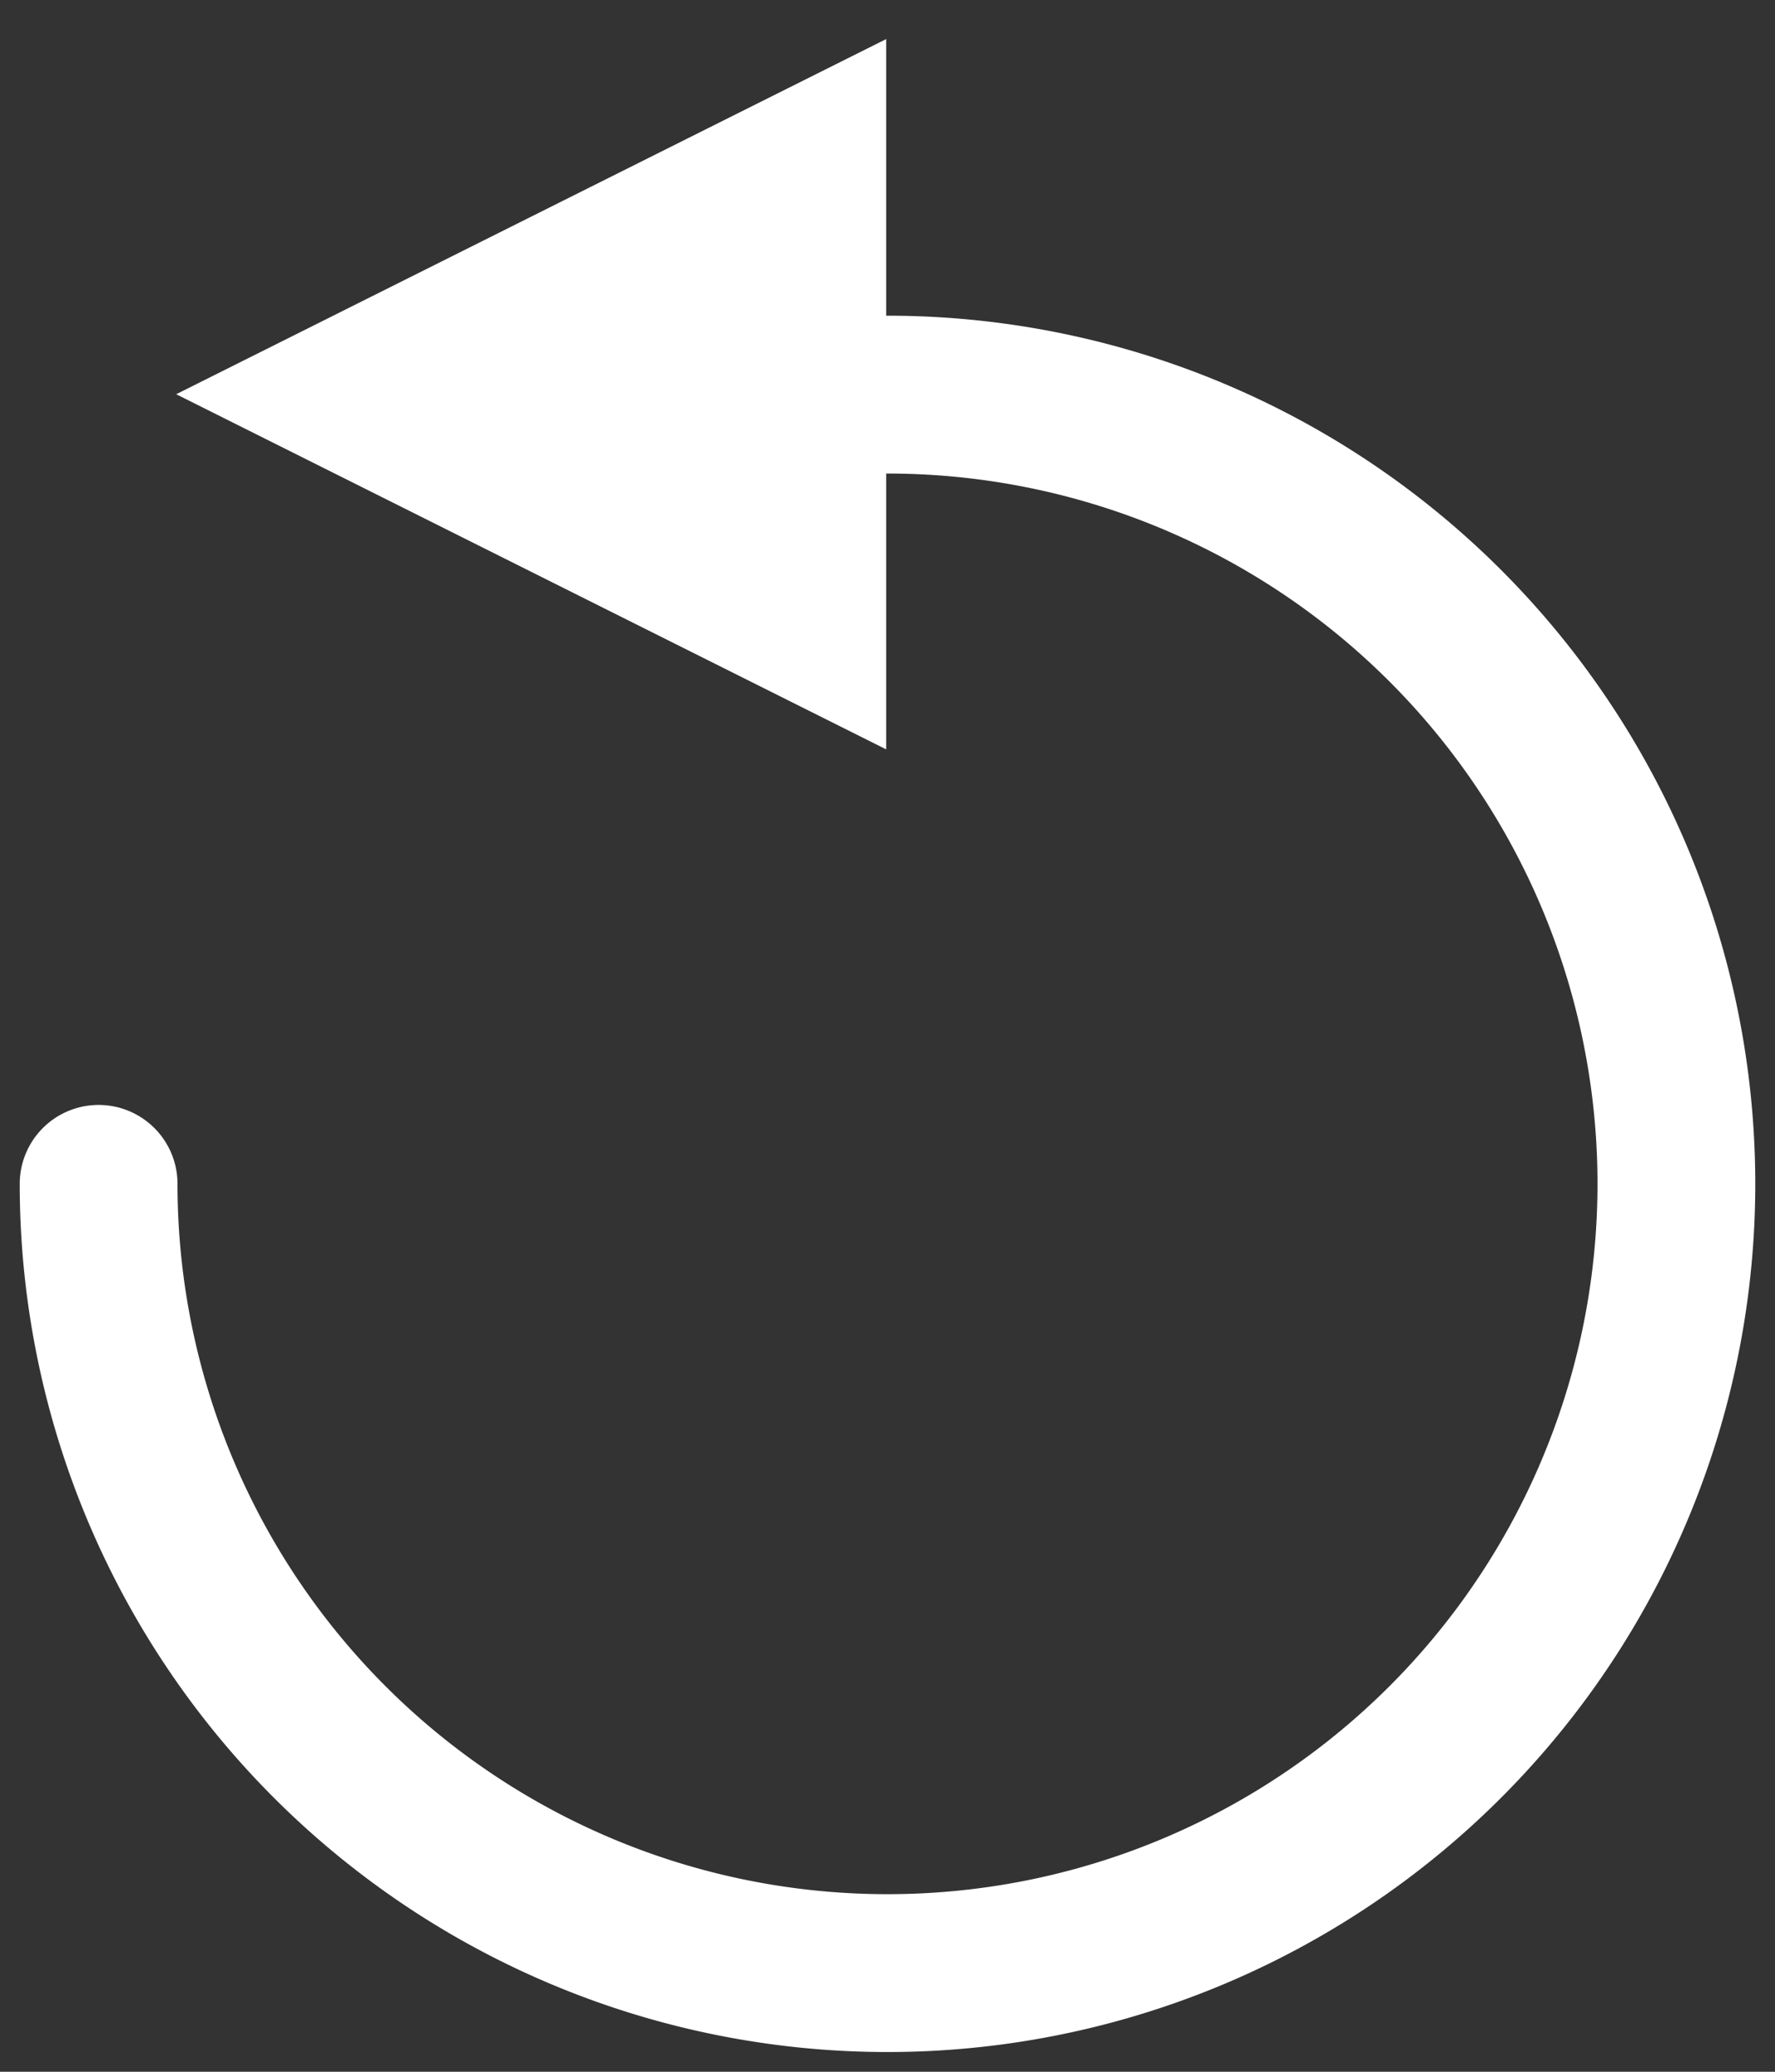
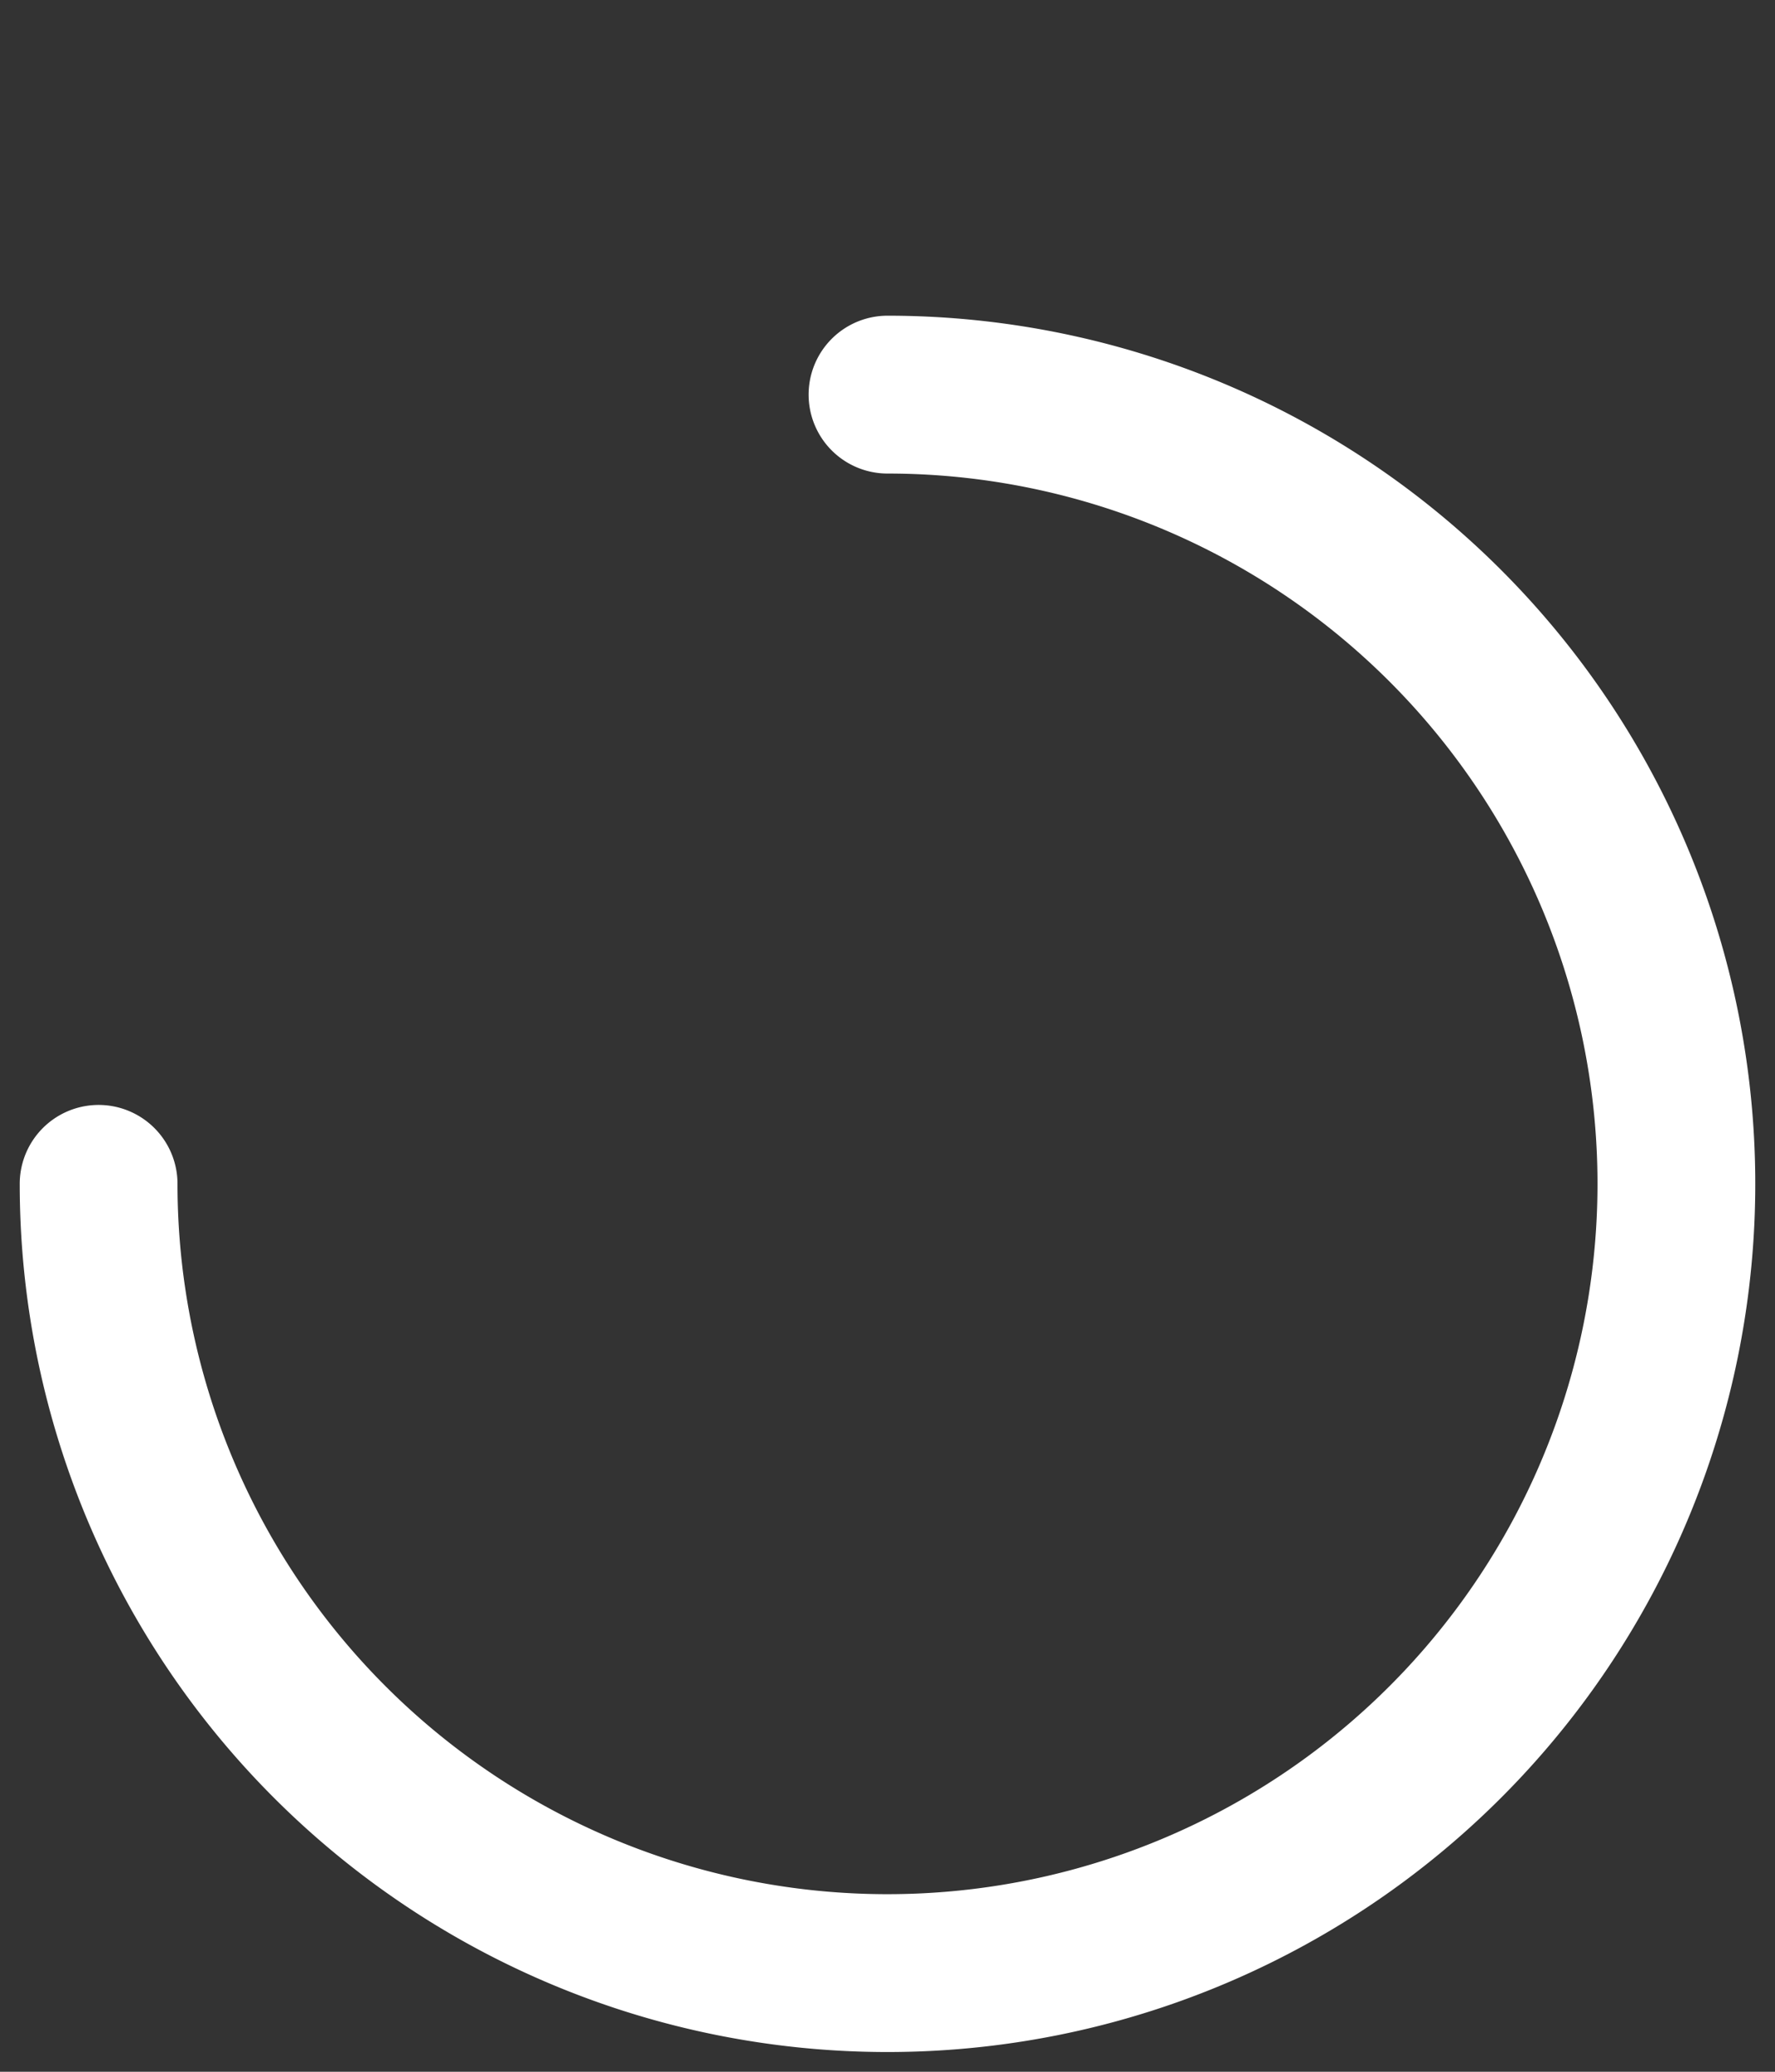
<svg xmlns="http://www.w3.org/2000/svg" width="18" height="21" viewBox="0 0 18 21">
  <rect x="0" y="0" width="18" height="21" fill="#333333" stroke="none" />
  <g fill="none" fill-rule="nonzero">
    <path stroke="#FFF" stroke-linecap="round" stroke-width="1.6" d="M1 12a8 8 0 1 0 8-8" />
-     <path fill="#FFF" d="M1.787 3.996l7.2-3.6v7.2z" />
  </g>
</svg>